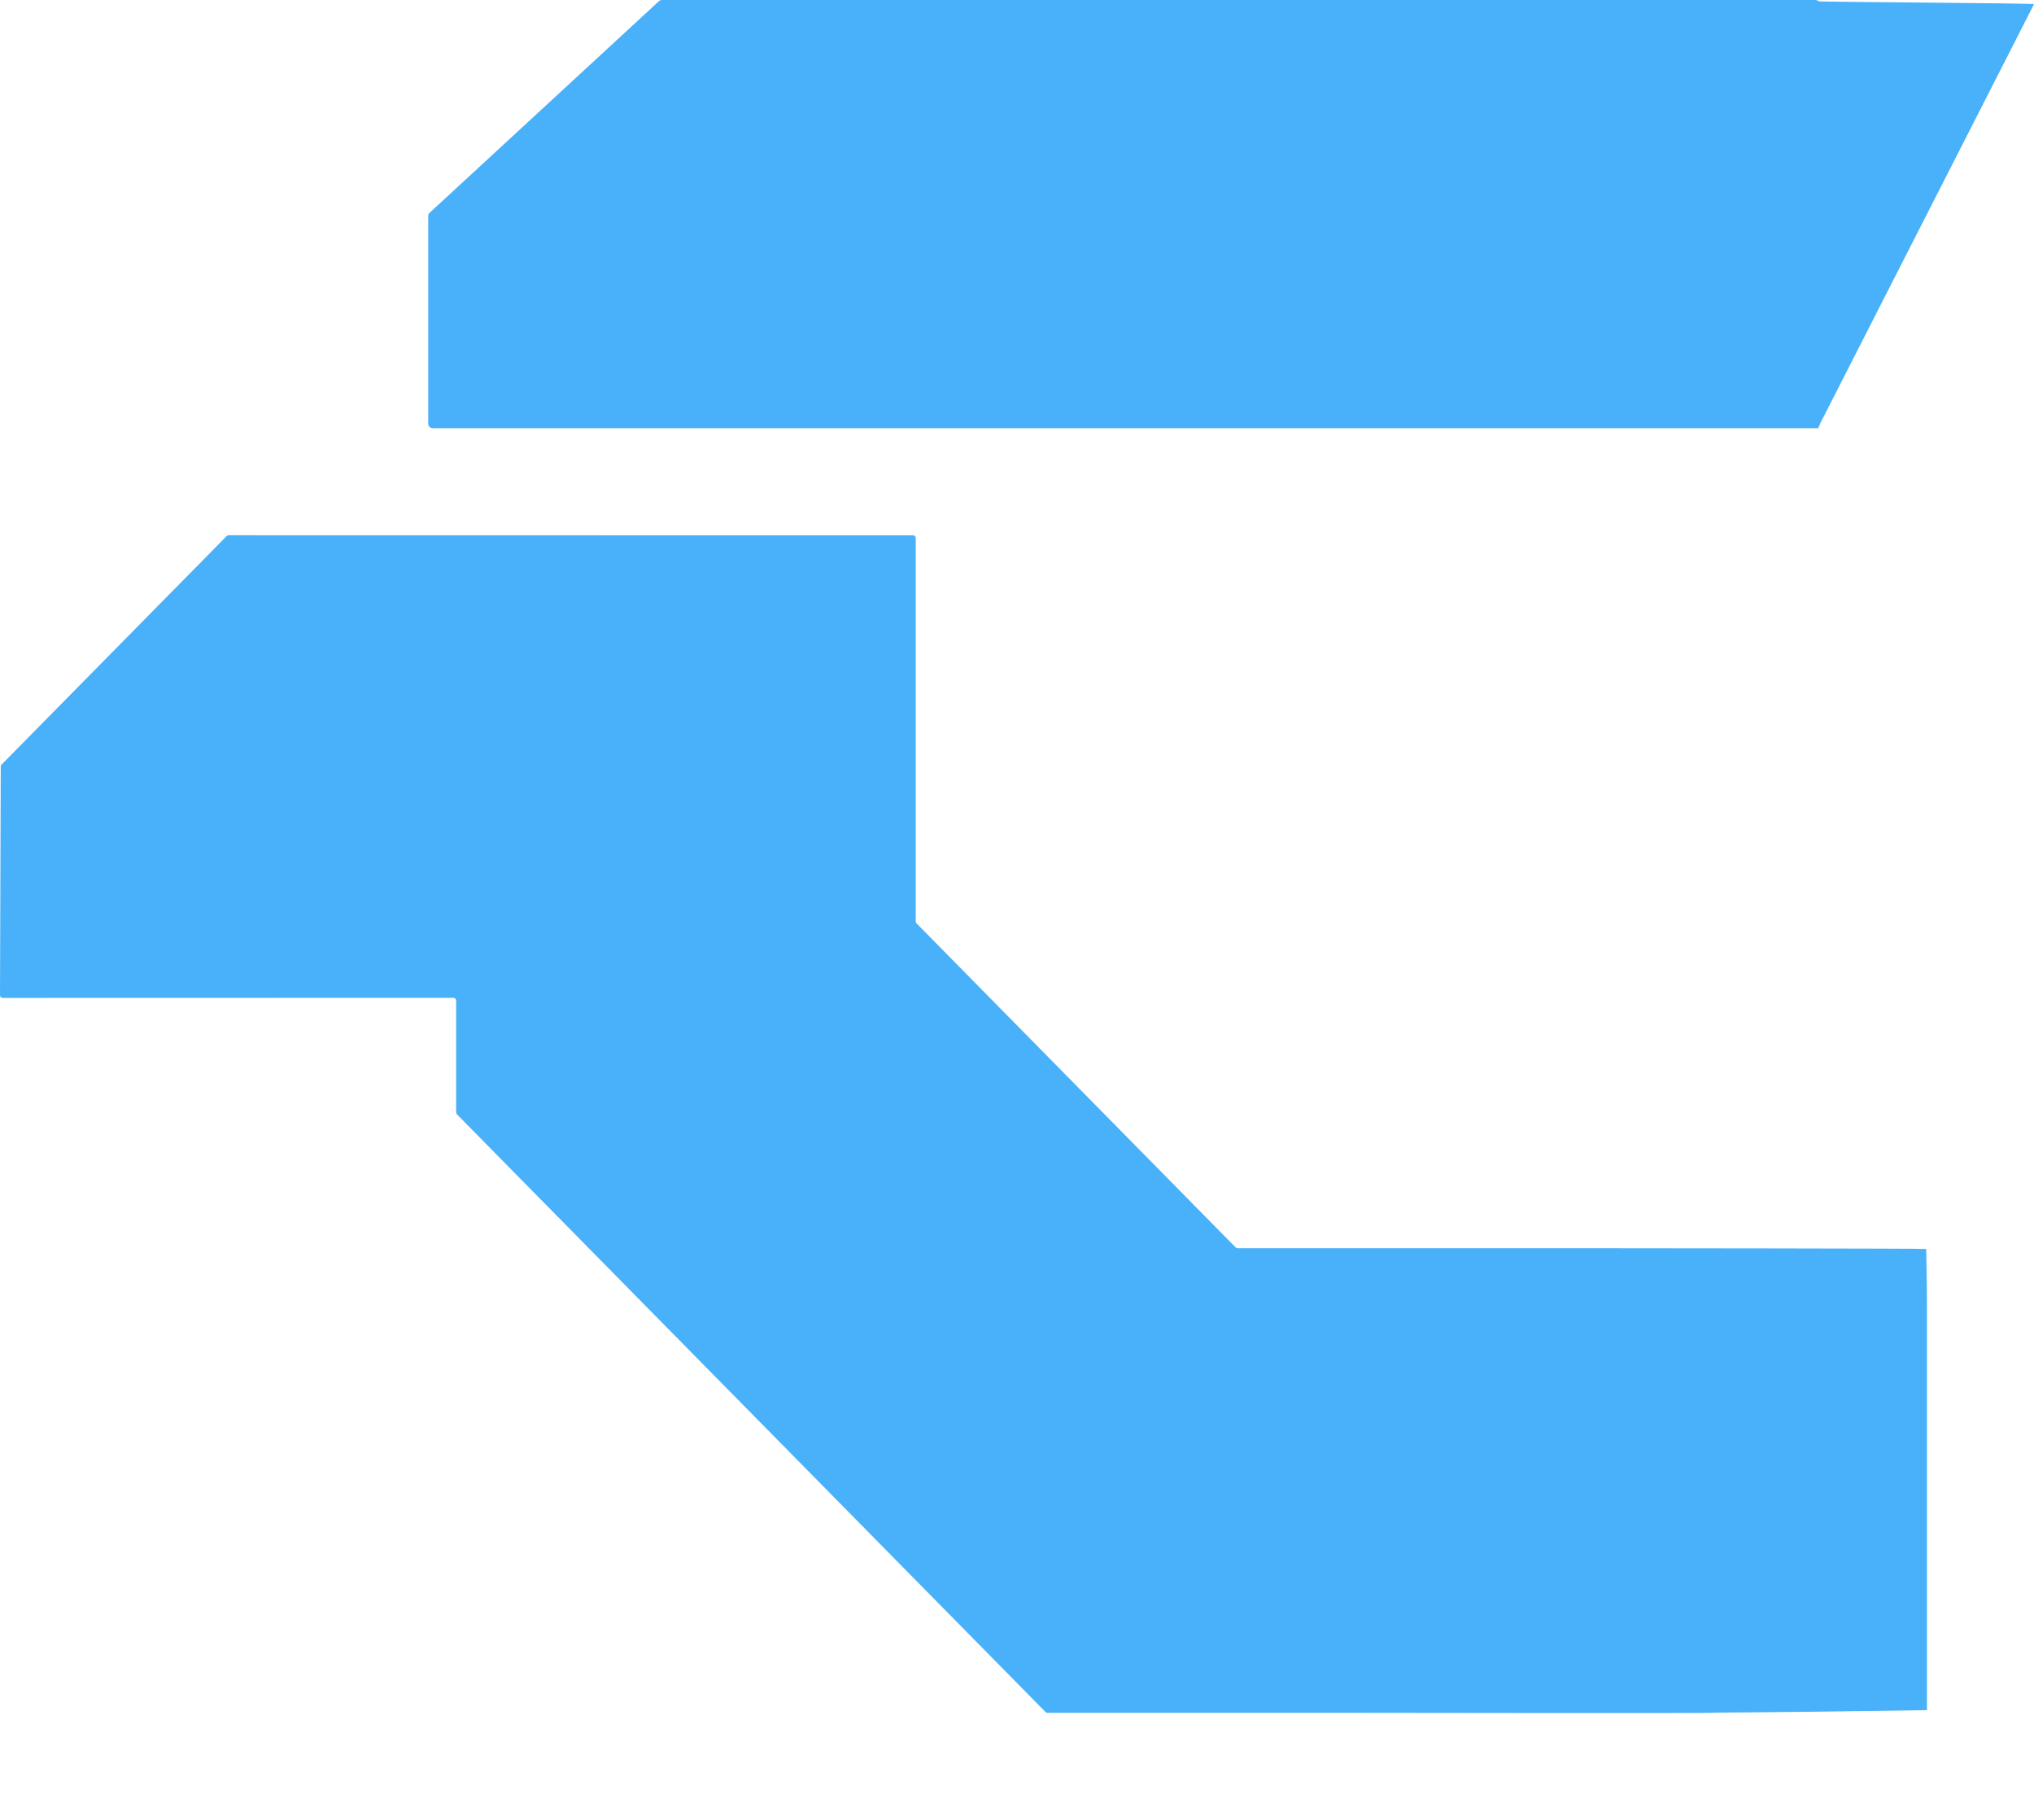
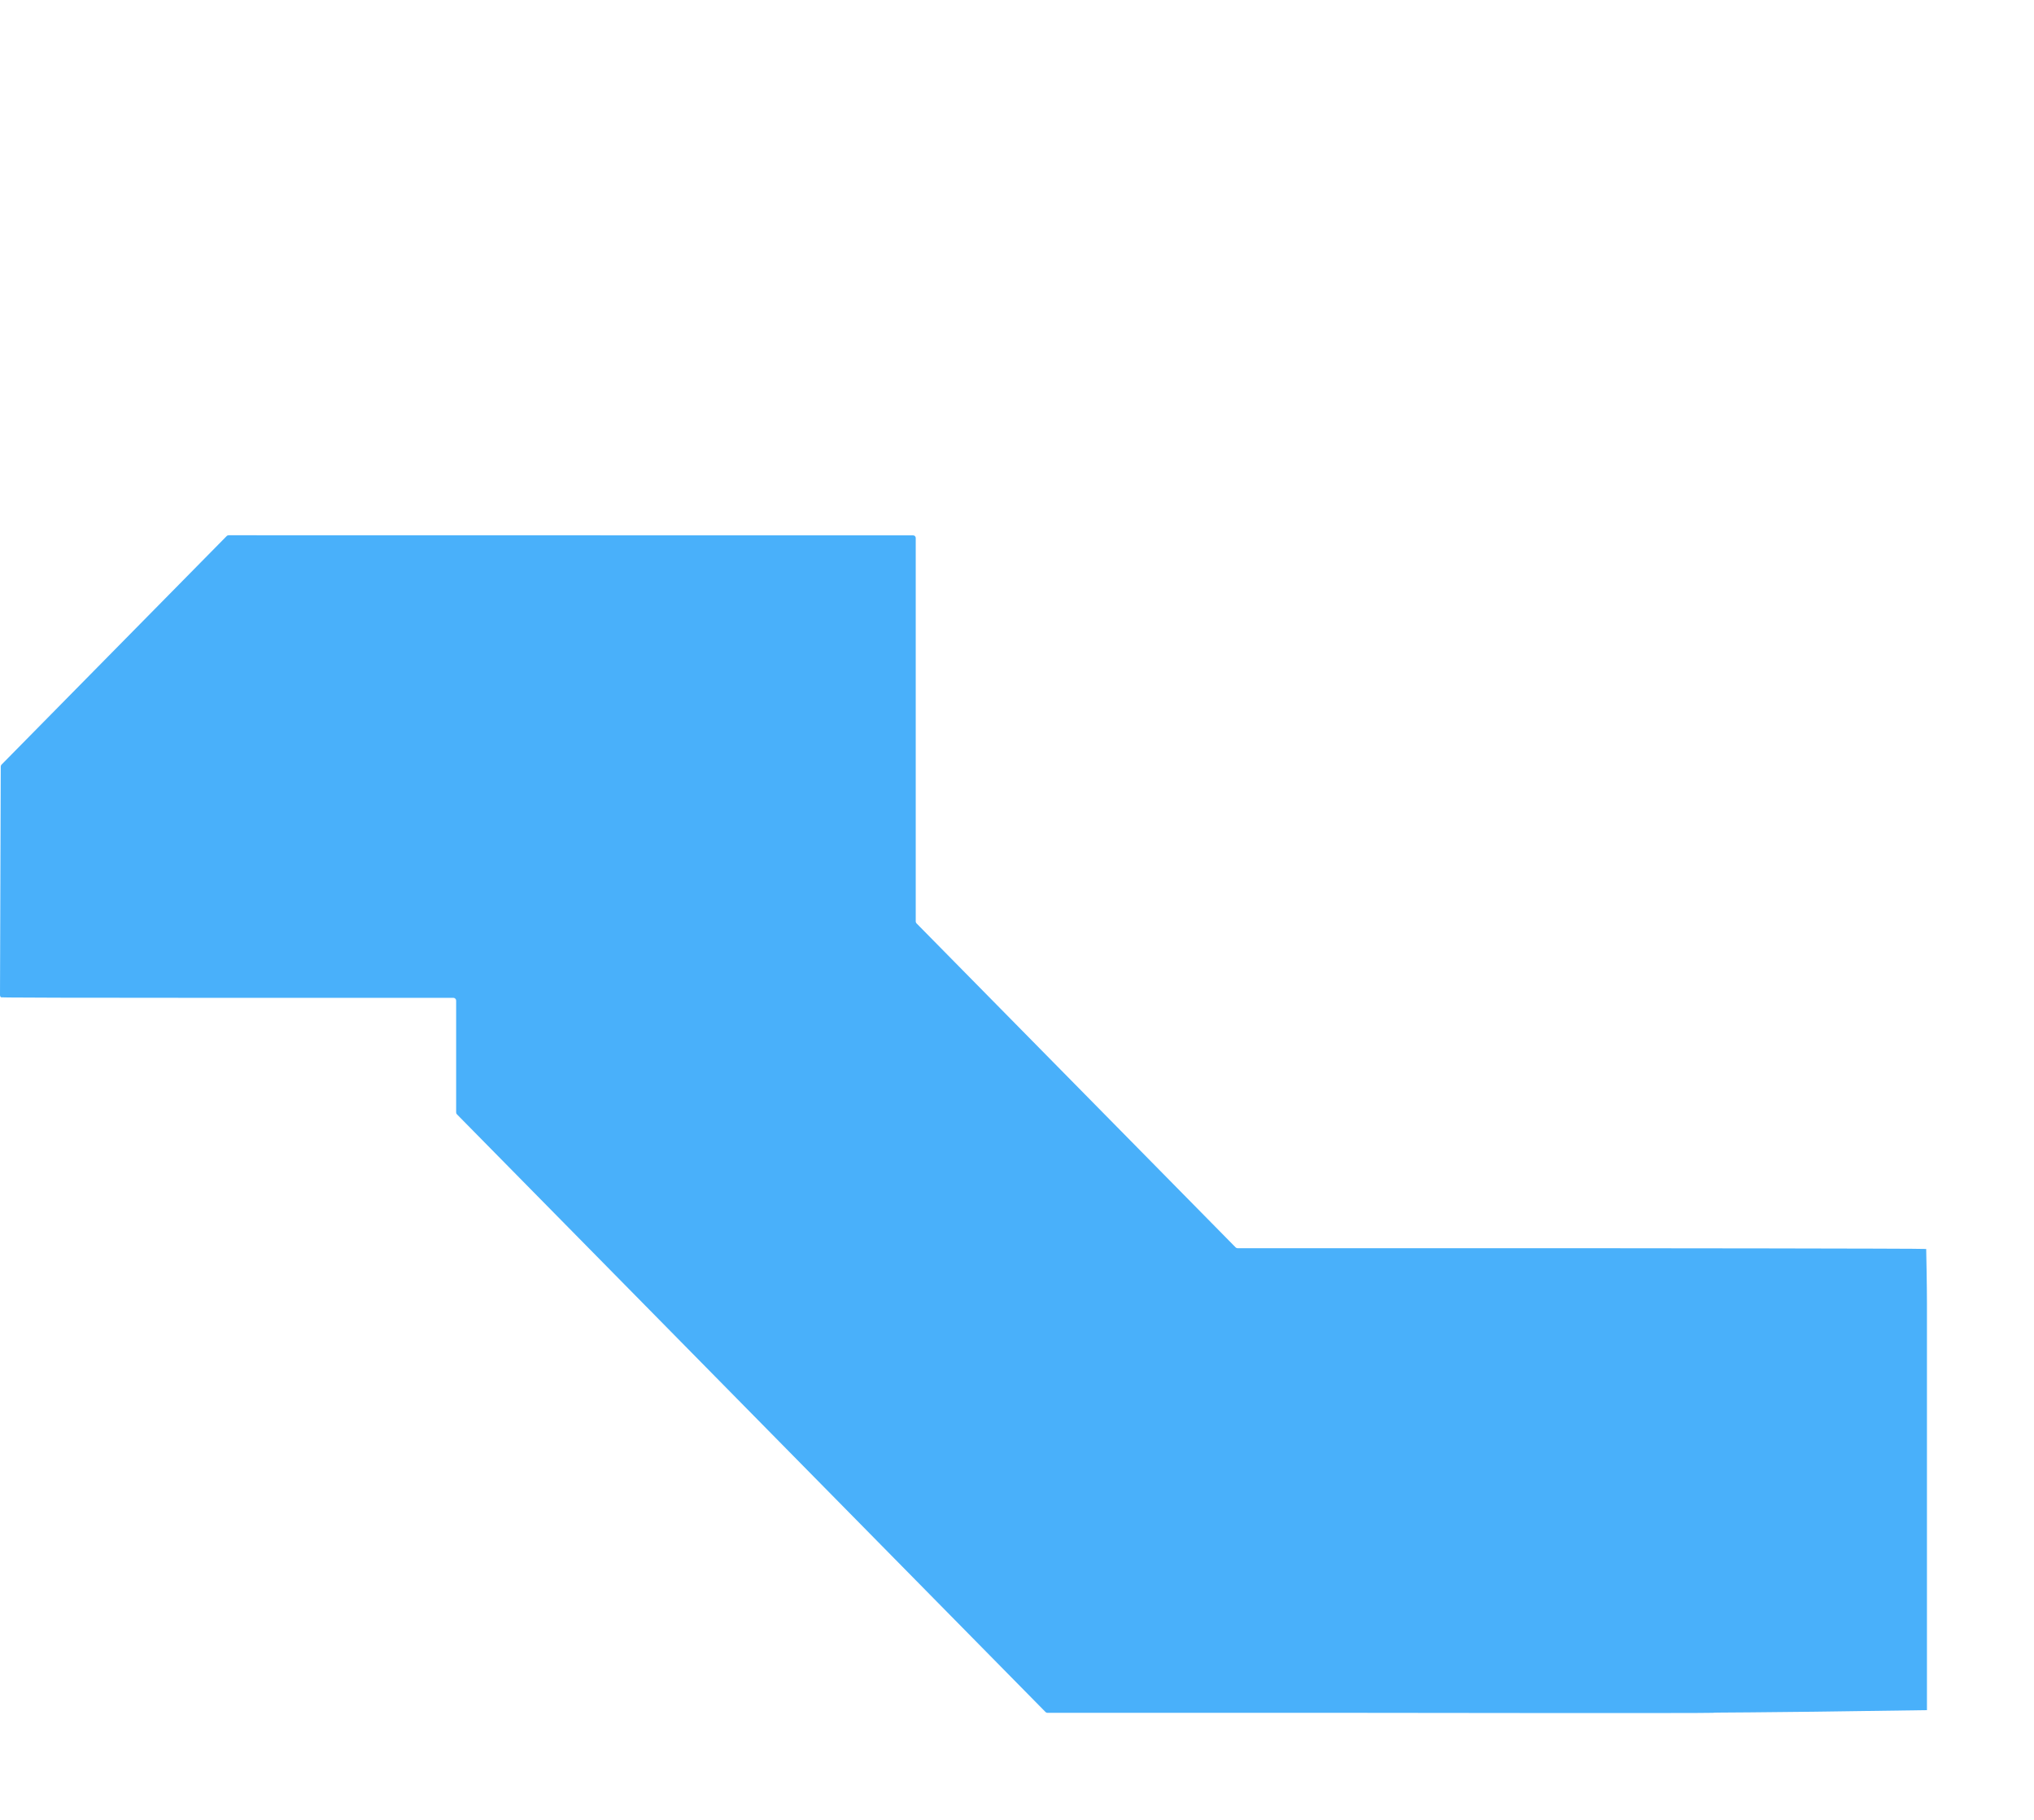
<svg xmlns="http://www.w3.org/2000/svg" width="19" height="17" viewBox="0 0 19 17" fill="none">
-   <path d="M4 3.961V2.016C4 2.005 4.005 1.995 4.013 1.988L6.154 0.012C6.162 0.004 6.173 7.11007e-05 6.184 0H16.957C16.969 0 16.98 0.004 16.988 0.012C16.995 0.019 19 0.029 19 0.039L17 3.961C17 3.971 16.995 3.981 16.988 3.988C16.98 3.996 17 4 16.989 4H4.043C4.031 4 4.021 3.996 4.013 3.988C4.005 3.981 4 3.971 4 3.961Z" fill="#49B0FA" />
-   <path d="M4.236 9.321L0.025 9.322C0.018 9.322 0.012 9.319 0.007 9.315C0.003 9.31 0 9.303 0 9.297L0.007 7.16C0.007 7.154 0.01 7.147 0.014 7.143L2.118 5.007C2.122 5.003 2.129 5 2.135 5L8.529 5.001C8.536 5.001 8.542 5.003 8.547 5.008C8.552 5.013 8.554 5.019 8.554 5.026V8.608C8.554 8.614 8.557 8.62 8.561 8.625L11.543 11.653C11.548 11.657 11.554 11.66 11.56 11.66H14.975C14.982 11.66 17.988 11.662 17.993 11.667C18 12 18 12.167 18 12.173V15.975C16.264 16.002 16.005 15.995 16 16C15.995 16.005 12.507 16 12.5 16H9.784C9.777 16 9.771 15.997 9.767 15.993L4.268 10.409C4.263 10.404 4.261 10.398 4.261 10.391V9.347C4.261 9.34 4.258 9.333 4.253 9.329C4.249 9.324 4.242 9.321 4.236 9.321Z" fill="#49B0FA" />
+   <path d="M4.236 9.321C0.018 9.322 0.012 9.319 0.007 9.315C0.003 9.31 0 9.303 0 9.297L0.007 7.16C0.007 7.154 0.01 7.147 0.014 7.143L2.118 5.007C2.122 5.003 2.129 5 2.135 5L8.529 5.001C8.536 5.001 8.542 5.003 8.547 5.008C8.552 5.013 8.554 5.019 8.554 5.026V8.608C8.554 8.614 8.557 8.62 8.561 8.625L11.543 11.653C11.548 11.657 11.554 11.66 11.56 11.66H14.975C14.982 11.66 17.988 11.662 17.993 11.667C18 12 18 12.167 18 12.173V15.975C16.264 16.002 16.005 15.995 16 16C15.995 16.005 12.507 16 12.5 16H9.784C9.777 16 9.771 15.997 9.767 15.993L4.268 10.409C4.263 10.404 4.261 10.398 4.261 10.391V9.347C4.261 9.34 4.258 9.333 4.253 9.329C4.249 9.324 4.242 9.321 4.236 9.321Z" fill="#49B0FA" />
</svg>